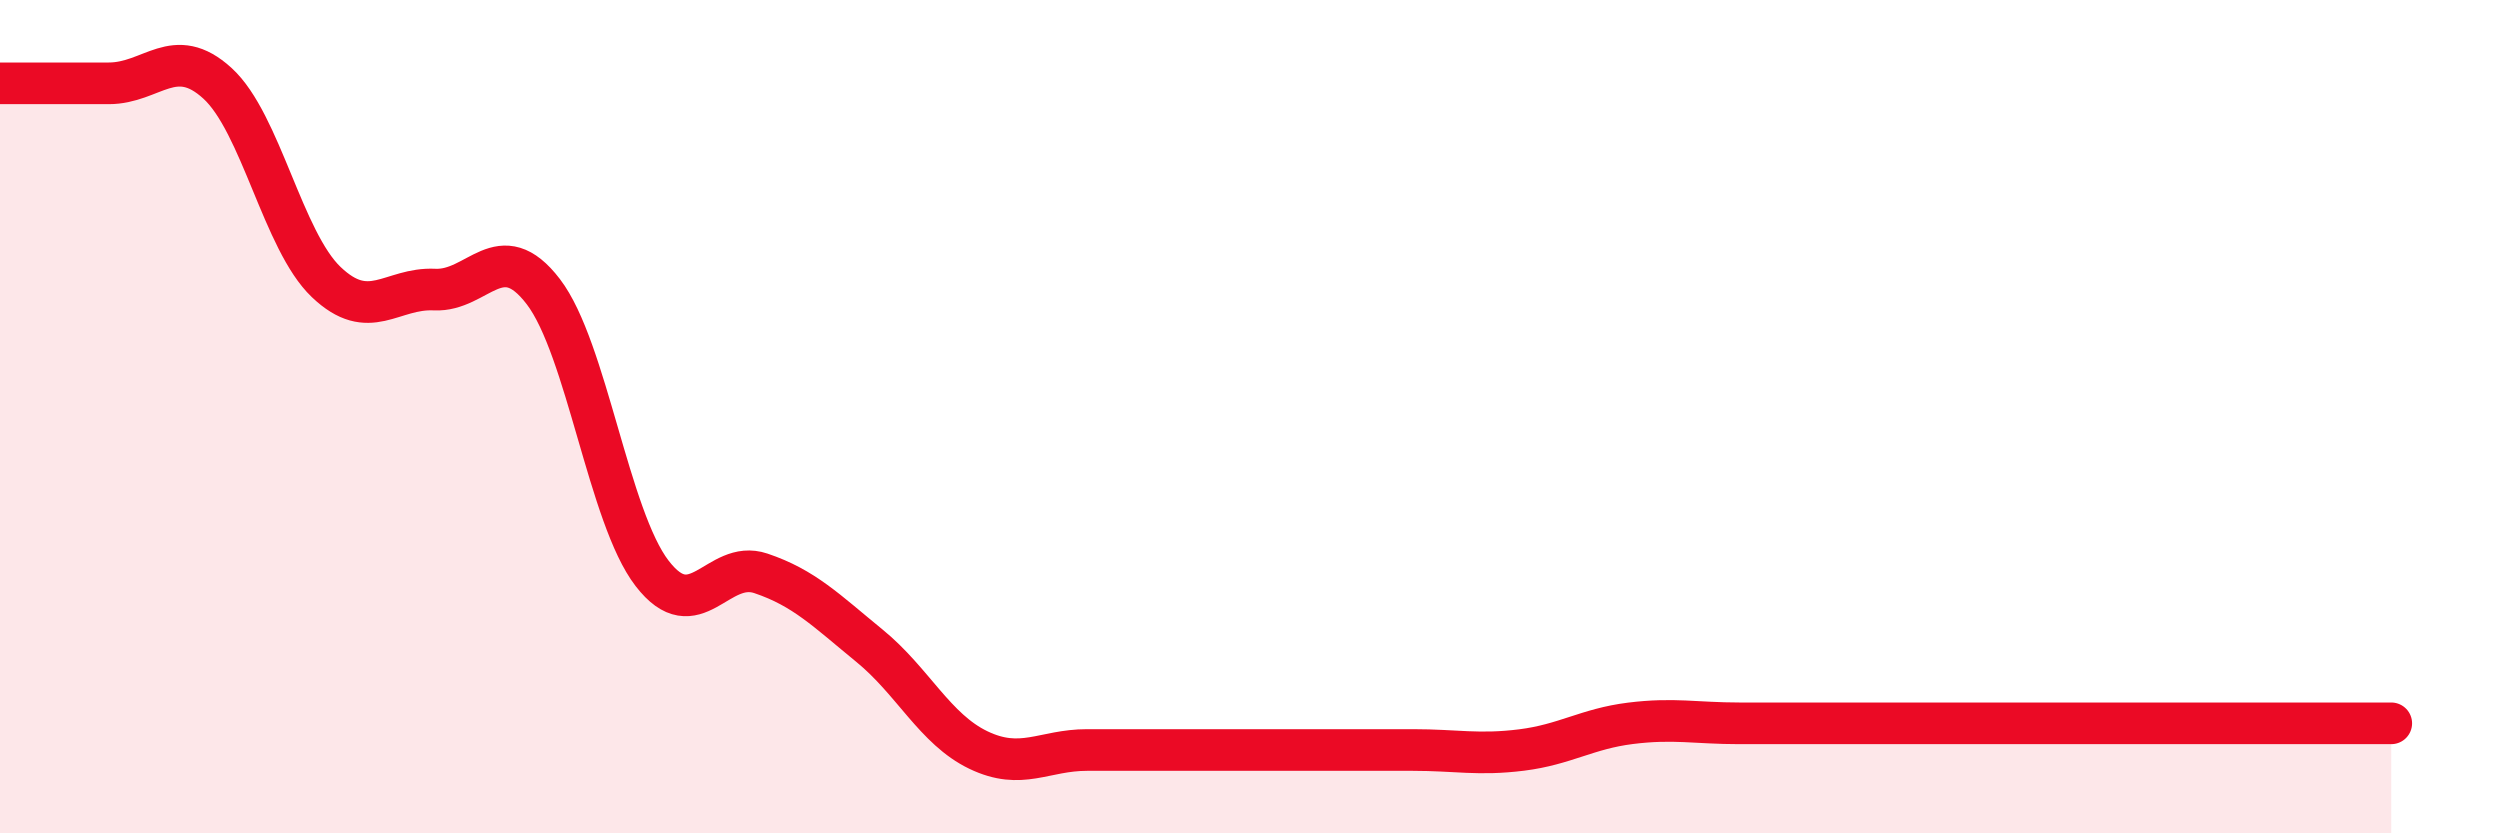
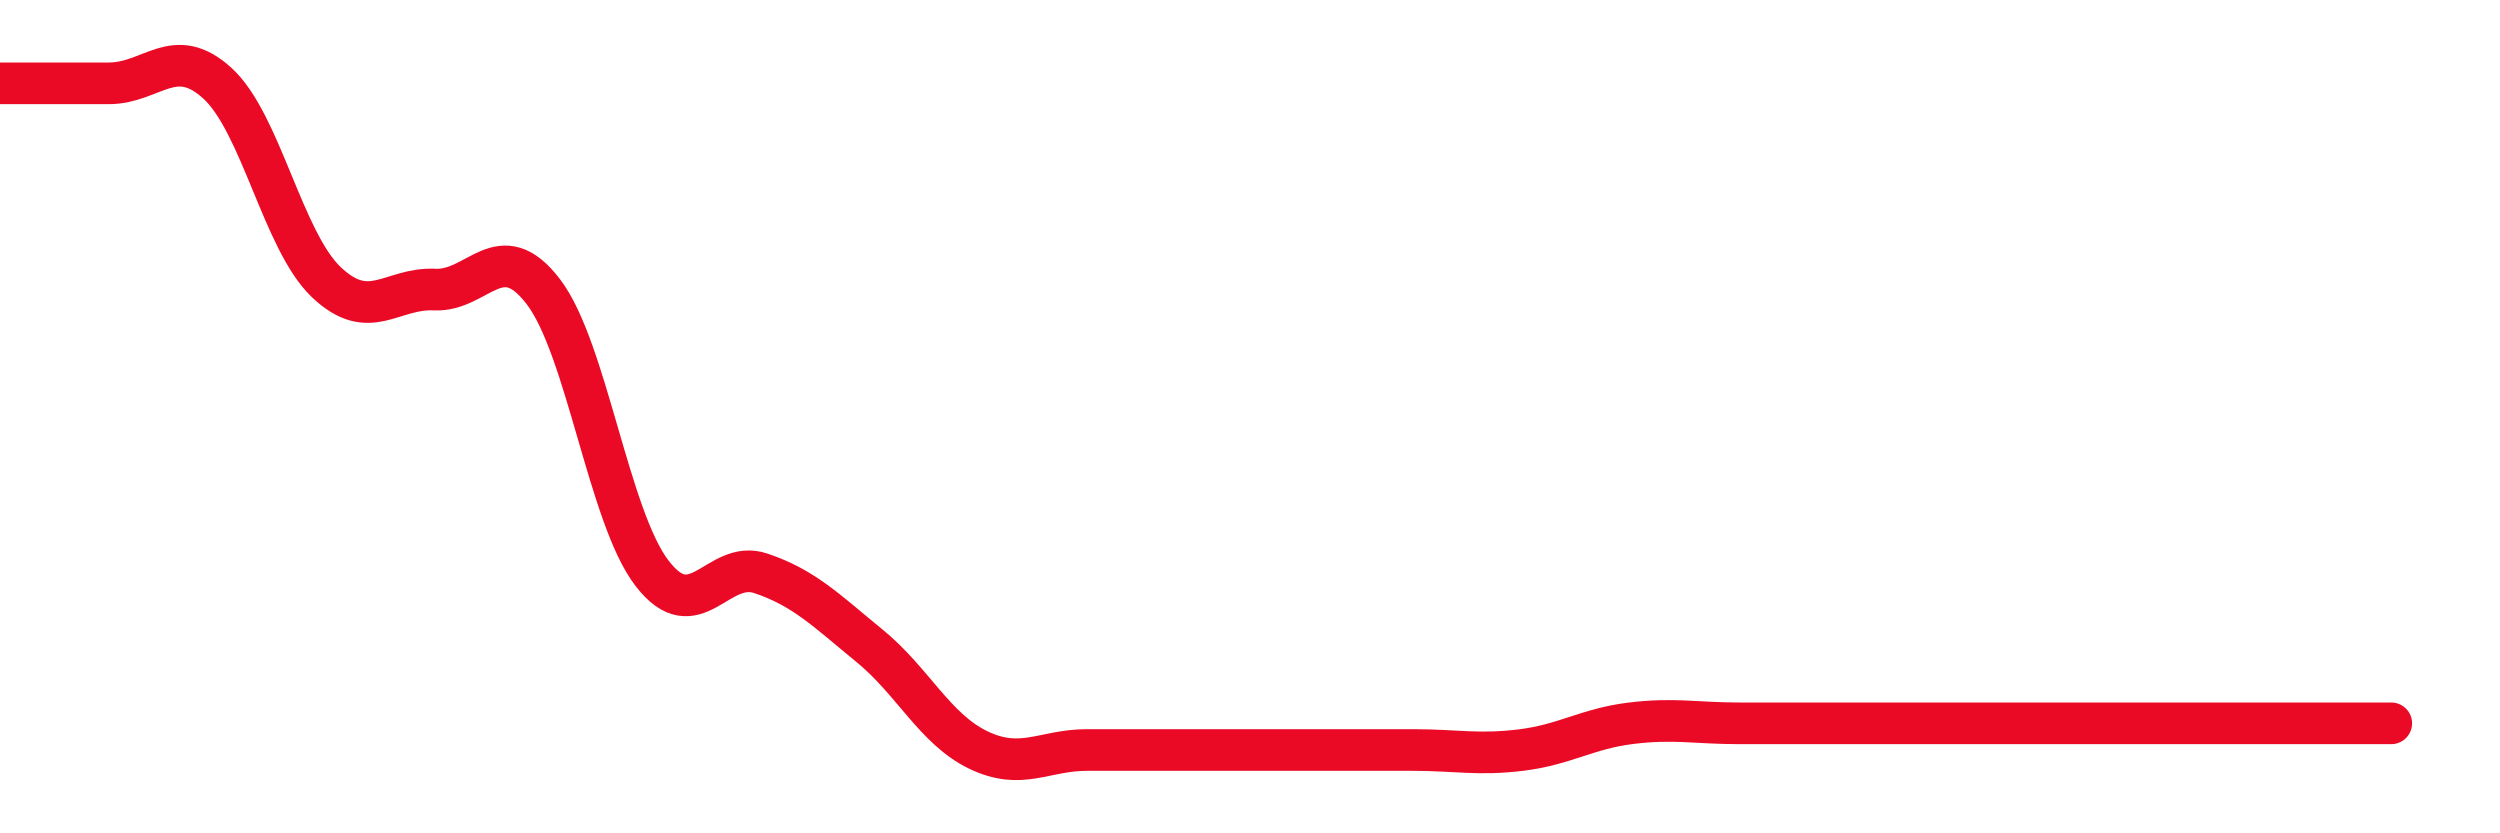
<svg xmlns="http://www.w3.org/2000/svg" width="60" height="20" viewBox="0 0 60 20">
-   <path d="M 0,2 C 0.52,2 1.57,2 2.61,2 C 3.65,2 4.18,1.05 5.22,2 C 6.26,2.95 6.79,5.78 7.83,6.77 C 8.87,7.76 9.39,6.9 10.43,6.95 C 11.47,7 12,5.64 13.04,7 C 14.08,8.36 14.61,12.41 15.65,13.76 C 16.69,15.11 17.22,13.41 18.26,13.76 C 19.3,14.11 19.83,14.65 20.87,15.5 C 21.91,16.35 22.44,17.5 23.48,18 C 24.52,18.5 25.05,18 26.09,18 C 27.13,18 27.66,18 28.7,18 C 29.74,18 30.26,18 31.3,18 C 32.34,18 32.87,18 33.91,18 C 34.95,18 35.48,18.13 36.52,18 C 37.56,17.87 38.09,17.49 39.13,17.36 C 40.17,17.23 40.7,17.36 41.74,17.36 C 42.78,17.36 43.31,17.36 44.35,17.36 C 45.39,17.36 45.92,17.36 46.96,17.36 C 48,17.36 48.53,17.36 49.57,17.36 C 50.61,17.36 51.13,17.36 52.17,17.36 C 53.21,17.36 53.74,17.36 54.78,17.36 C 55.82,17.36 56.87,17.36 57.39,17.36L57.39 20L0 20Z" fill="#EB0A25" opacity="0.1" stroke-linecap="round" stroke-linejoin="round" />
  <path d="M 0,2 C 0.52,2 1.57,2 2.61,2 C 3.65,2 4.18,1.05 5.22,2 C 6.26,2.95 6.79,5.78 7.83,6.77 C 8.87,7.76 9.39,6.9 10.43,6.95 C 11.47,7 12,5.64 13.04,7 C 14.08,8.36 14.61,12.41 15.65,13.76 C 16.69,15.11 17.22,13.41 18.26,13.76 C 19.3,14.11 19.83,14.65 20.87,15.5 C 21.91,16.35 22.44,17.5 23.48,18 C 24.52,18.5 25.05,18 26.09,18 C 27.13,18 27.66,18 28.7,18 C 29.74,18 30.26,18 31.3,18 C 32.34,18 32.87,18 33.91,18 C 34.95,18 35.48,18.13 36.52,18 C 37.56,17.87 38.09,17.49 39.13,17.36 C 40.17,17.23 40.7,17.36 41.74,17.36 C 42.78,17.36 43.31,17.36 44.35,17.36 C 45.39,17.36 45.92,17.36 46.96,17.36 C 48,17.36 48.53,17.36 49.57,17.36 C 50.61,17.36 51.13,17.36 52.17,17.36 C 53.21,17.36 53.74,17.36 54.78,17.36 C 55.82,17.36 56.87,17.36 57.39,17.36" stroke="#EB0A25" stroke-width="1" fill="none" stroke-linecap="round" stroke-linejoin="round" />
</svg>